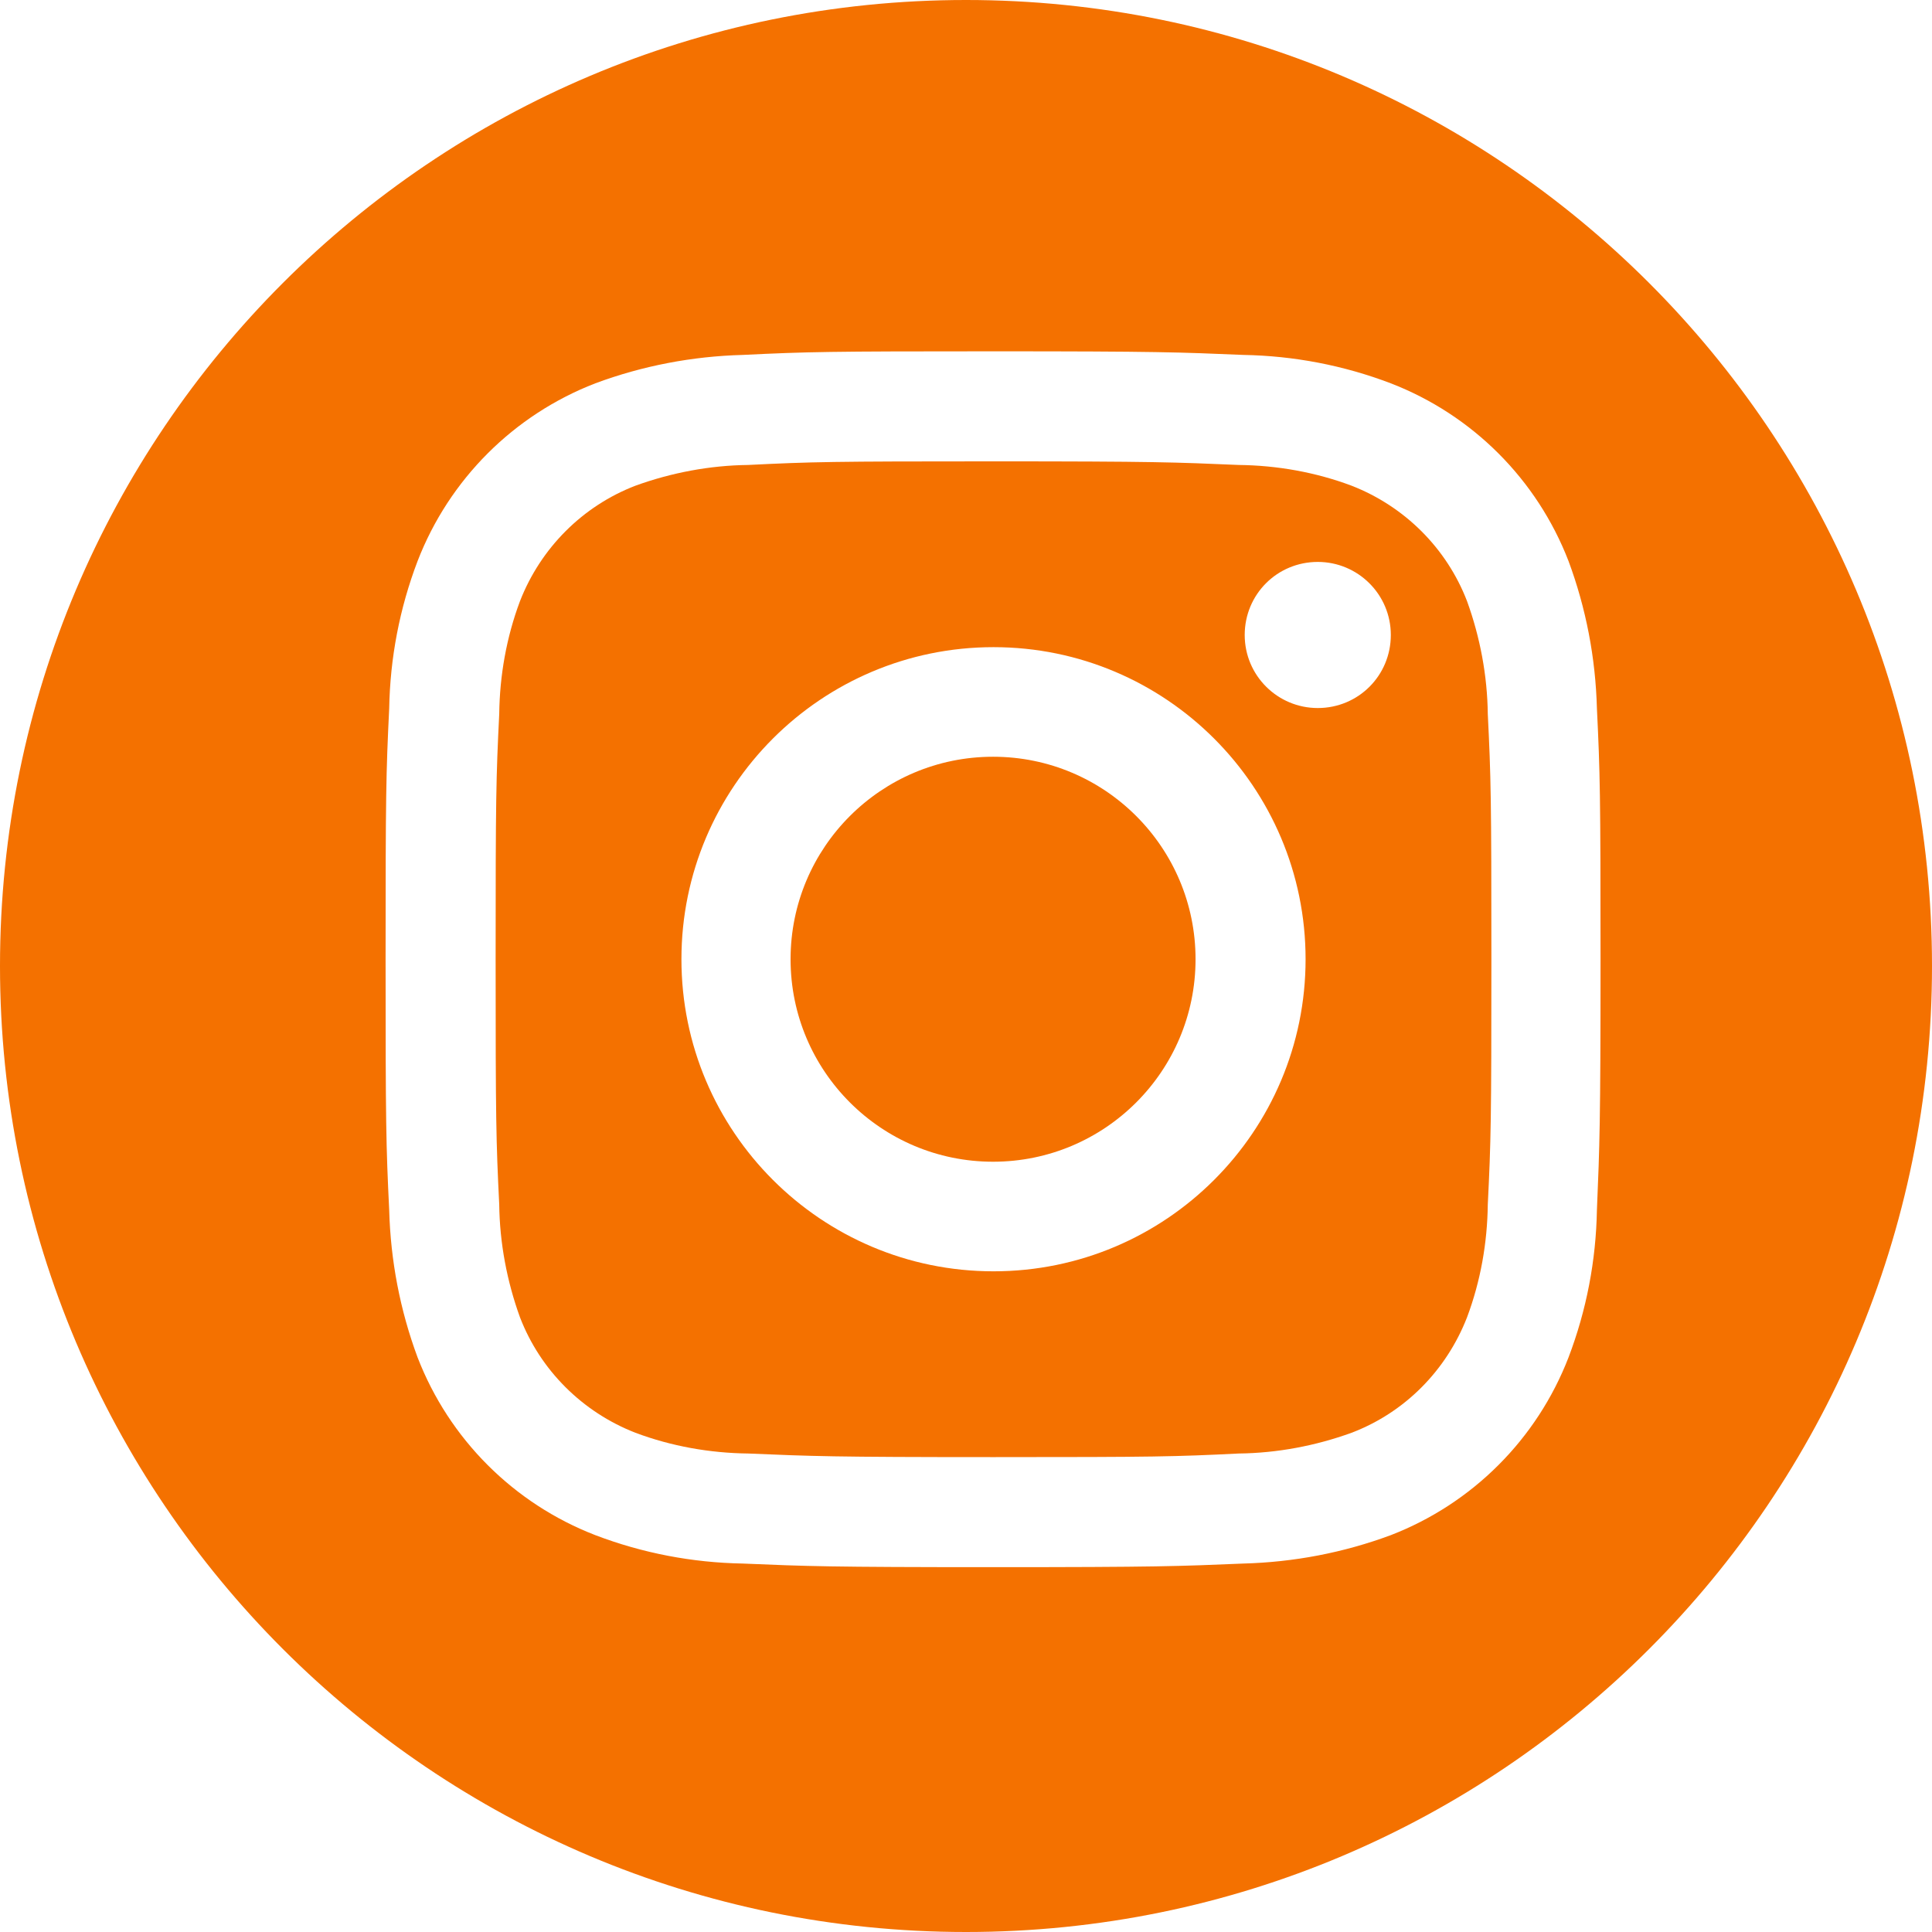
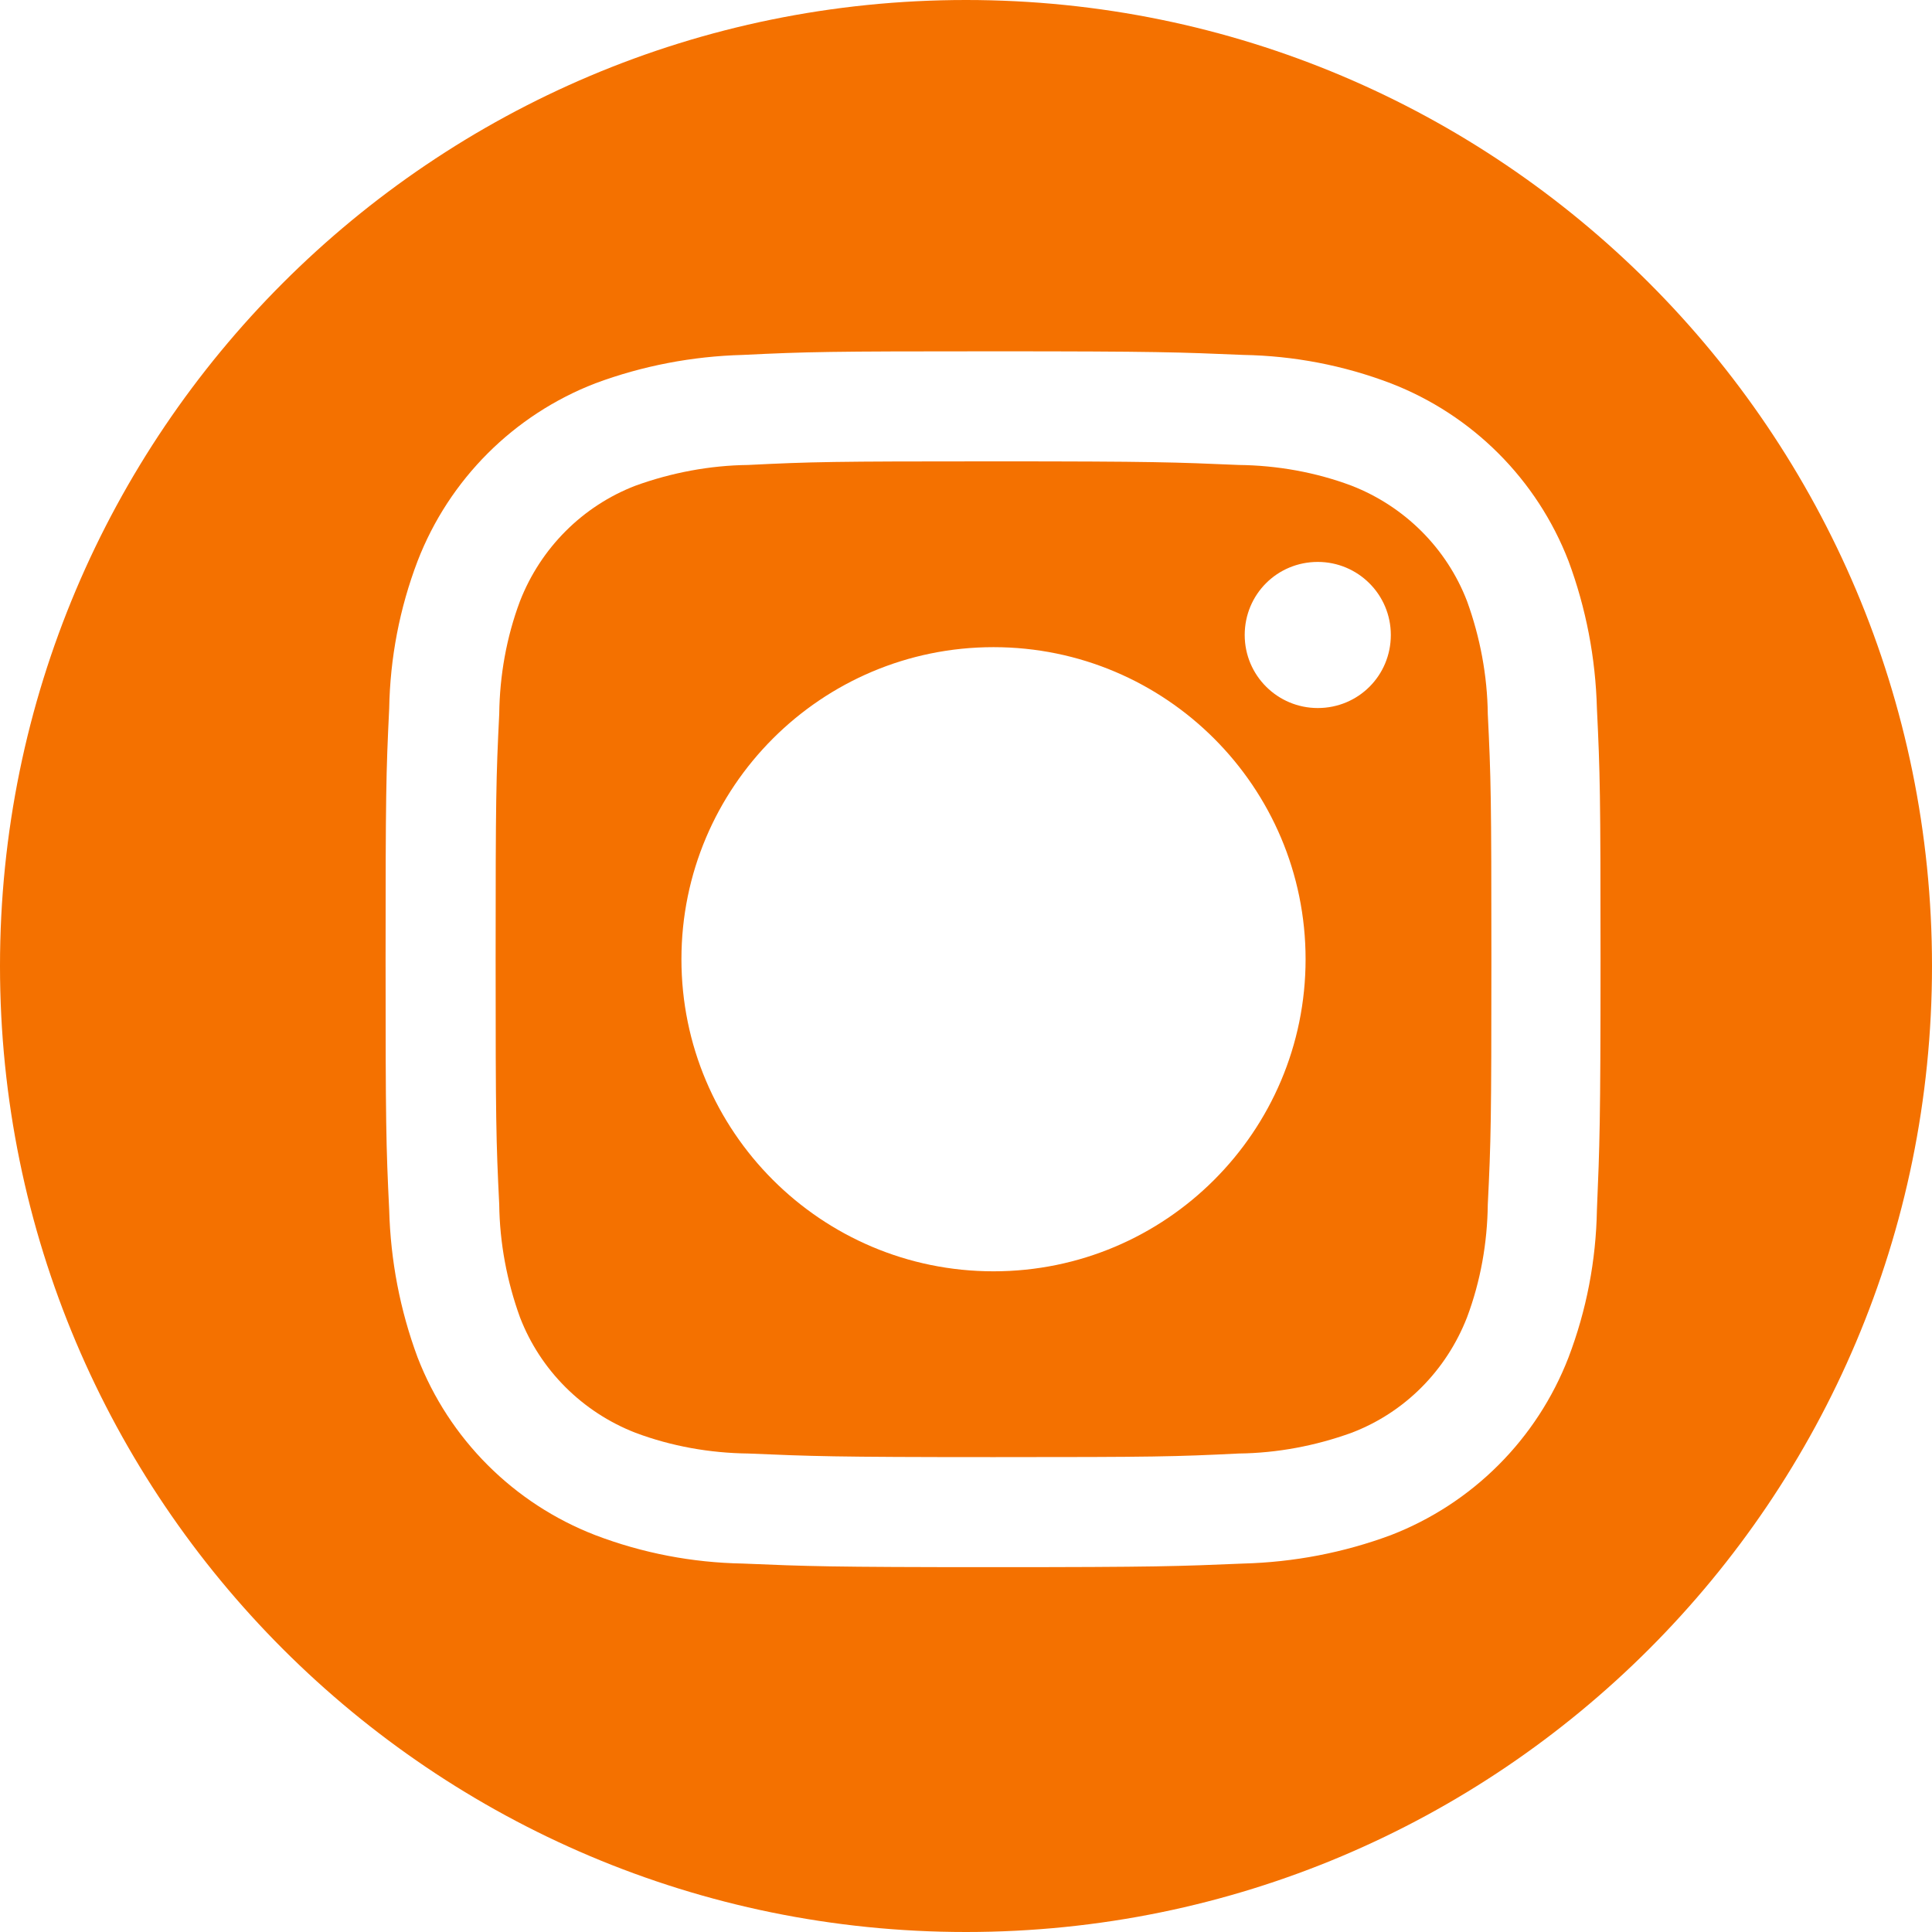
<svg xmlns="http://www.w3.org/2000/svg" id="Calque_2" data-name="Calque 2" viewBox="0 0 42.84 42.84">
  <defs>
    <style>
      .cls-1 {
        fill: #f47100;
        stroke-width: 0px;
      }
    </style>
  </defs>
  <g id="Calque_1-2" data-name="Calque 1">
    <path id="Tracé_759" data-name="Tracé 759" class="cls-1" d="m32.53,13.33c-.45-1.17-1.38-2.1-2.56-2.56-.8-.3-1.65-.45-2.5-.46-1.42-.06-1.85-.08-5.44-.08s-4.02.01-5.44.08c-.85.01-1.7.17-2.5.46-1.17.45-2.1,1.38-2.56,2.56-.3.8-.45,1.65-.46,2.5-.07,1.42-.08,1.85-.08,5.44s.01,4.02.08,5.44c.01.85.17,1.7.46,2.5.45,1.17,1.38,2.1,2.56,2.56.8.3,1.65.45,2.5.46,1.42.06,1.85.08,5.44.08s4.02-.01,5.44-.08c.85-.01,1.7-.17,2.5-.46,1.18-.45,2.1-1.38,2.56-2.56.3-.8.45-1.65.46-2.5.07-1.42.08-1.85.08-5.44s-.01-4.02-.08-5.44c-.01-.85-.17-1.7-.46-2.5m-10.5,14.86c-3.82,0-6.92-3.1-6.92-6.92,0-3.82,3.1-6.92,6.92-6.92,3.82,0,6.92,3.1,6.92,6.92s-3.1,6.92-6.92,6.92h0m7.19-12.49c-.89,0-1.62-.72-1.62-1.62s.72-1.62,1.62-1.62c.89,0,1.62.72,1.62,1.62s-.72,1.62-1.62,1.62h0" />
-     <path id="Tracé_760" data-name="Tracé 760" class="cls-1" d="m22.02,16.78c-2.48,0-4.49,2.01-4.49,4.49s2.01,4.49,4.49,4.49c2.48,0,4.49-2.01,4.49-4.49h0c0-2.48-2.01-4.49-4.49-4.49" />
    <path id="Tracé_761" data-name="Tracé 761" class="cls-1" d="m21.42,0C9.59,0,0,9.59,0,21.42s9.59,21.42,21.42,21.42,21.42-9.59,21.42-21.42S33.25,0,21.42,0h0m13.99,26.83c-.02,1.12-.23,2.22-.63,3.27-.7,1.81-2.13,3.24-3.94,3.94-1.05.39-2.15.6-3.27.63-1.44.06-1.9.08-5.55.08s-4.12-.02-5.55-.08c-1.12-.02-2.22-.23-3.27-.63-1.81-.7-3.24-2.13-3.94-3.94-.39-1.05-.6-2.15-.63-3.27-.07-1.44-.08-1.9-.08-5.56s.01-4.12.08-5.56c.02-1.12.23-2.22.63-3.27.7-1.81,2.13-3.24,3.94-3.94,1.05-.39,2.15-.6,3.27-.63,1.44-.07,1.9-.08,5.55-.08s4.12.02,5.55.08c1.12.02,2.22.23,3.27.63,1.81.7,3.24,2.13,3.94,3.94.39,1.05.6,2.15.63,3.27.07,1.44.08,1.9.08,5.56s-.02,4.12-.08,5.56" />
  </g>
</svg>